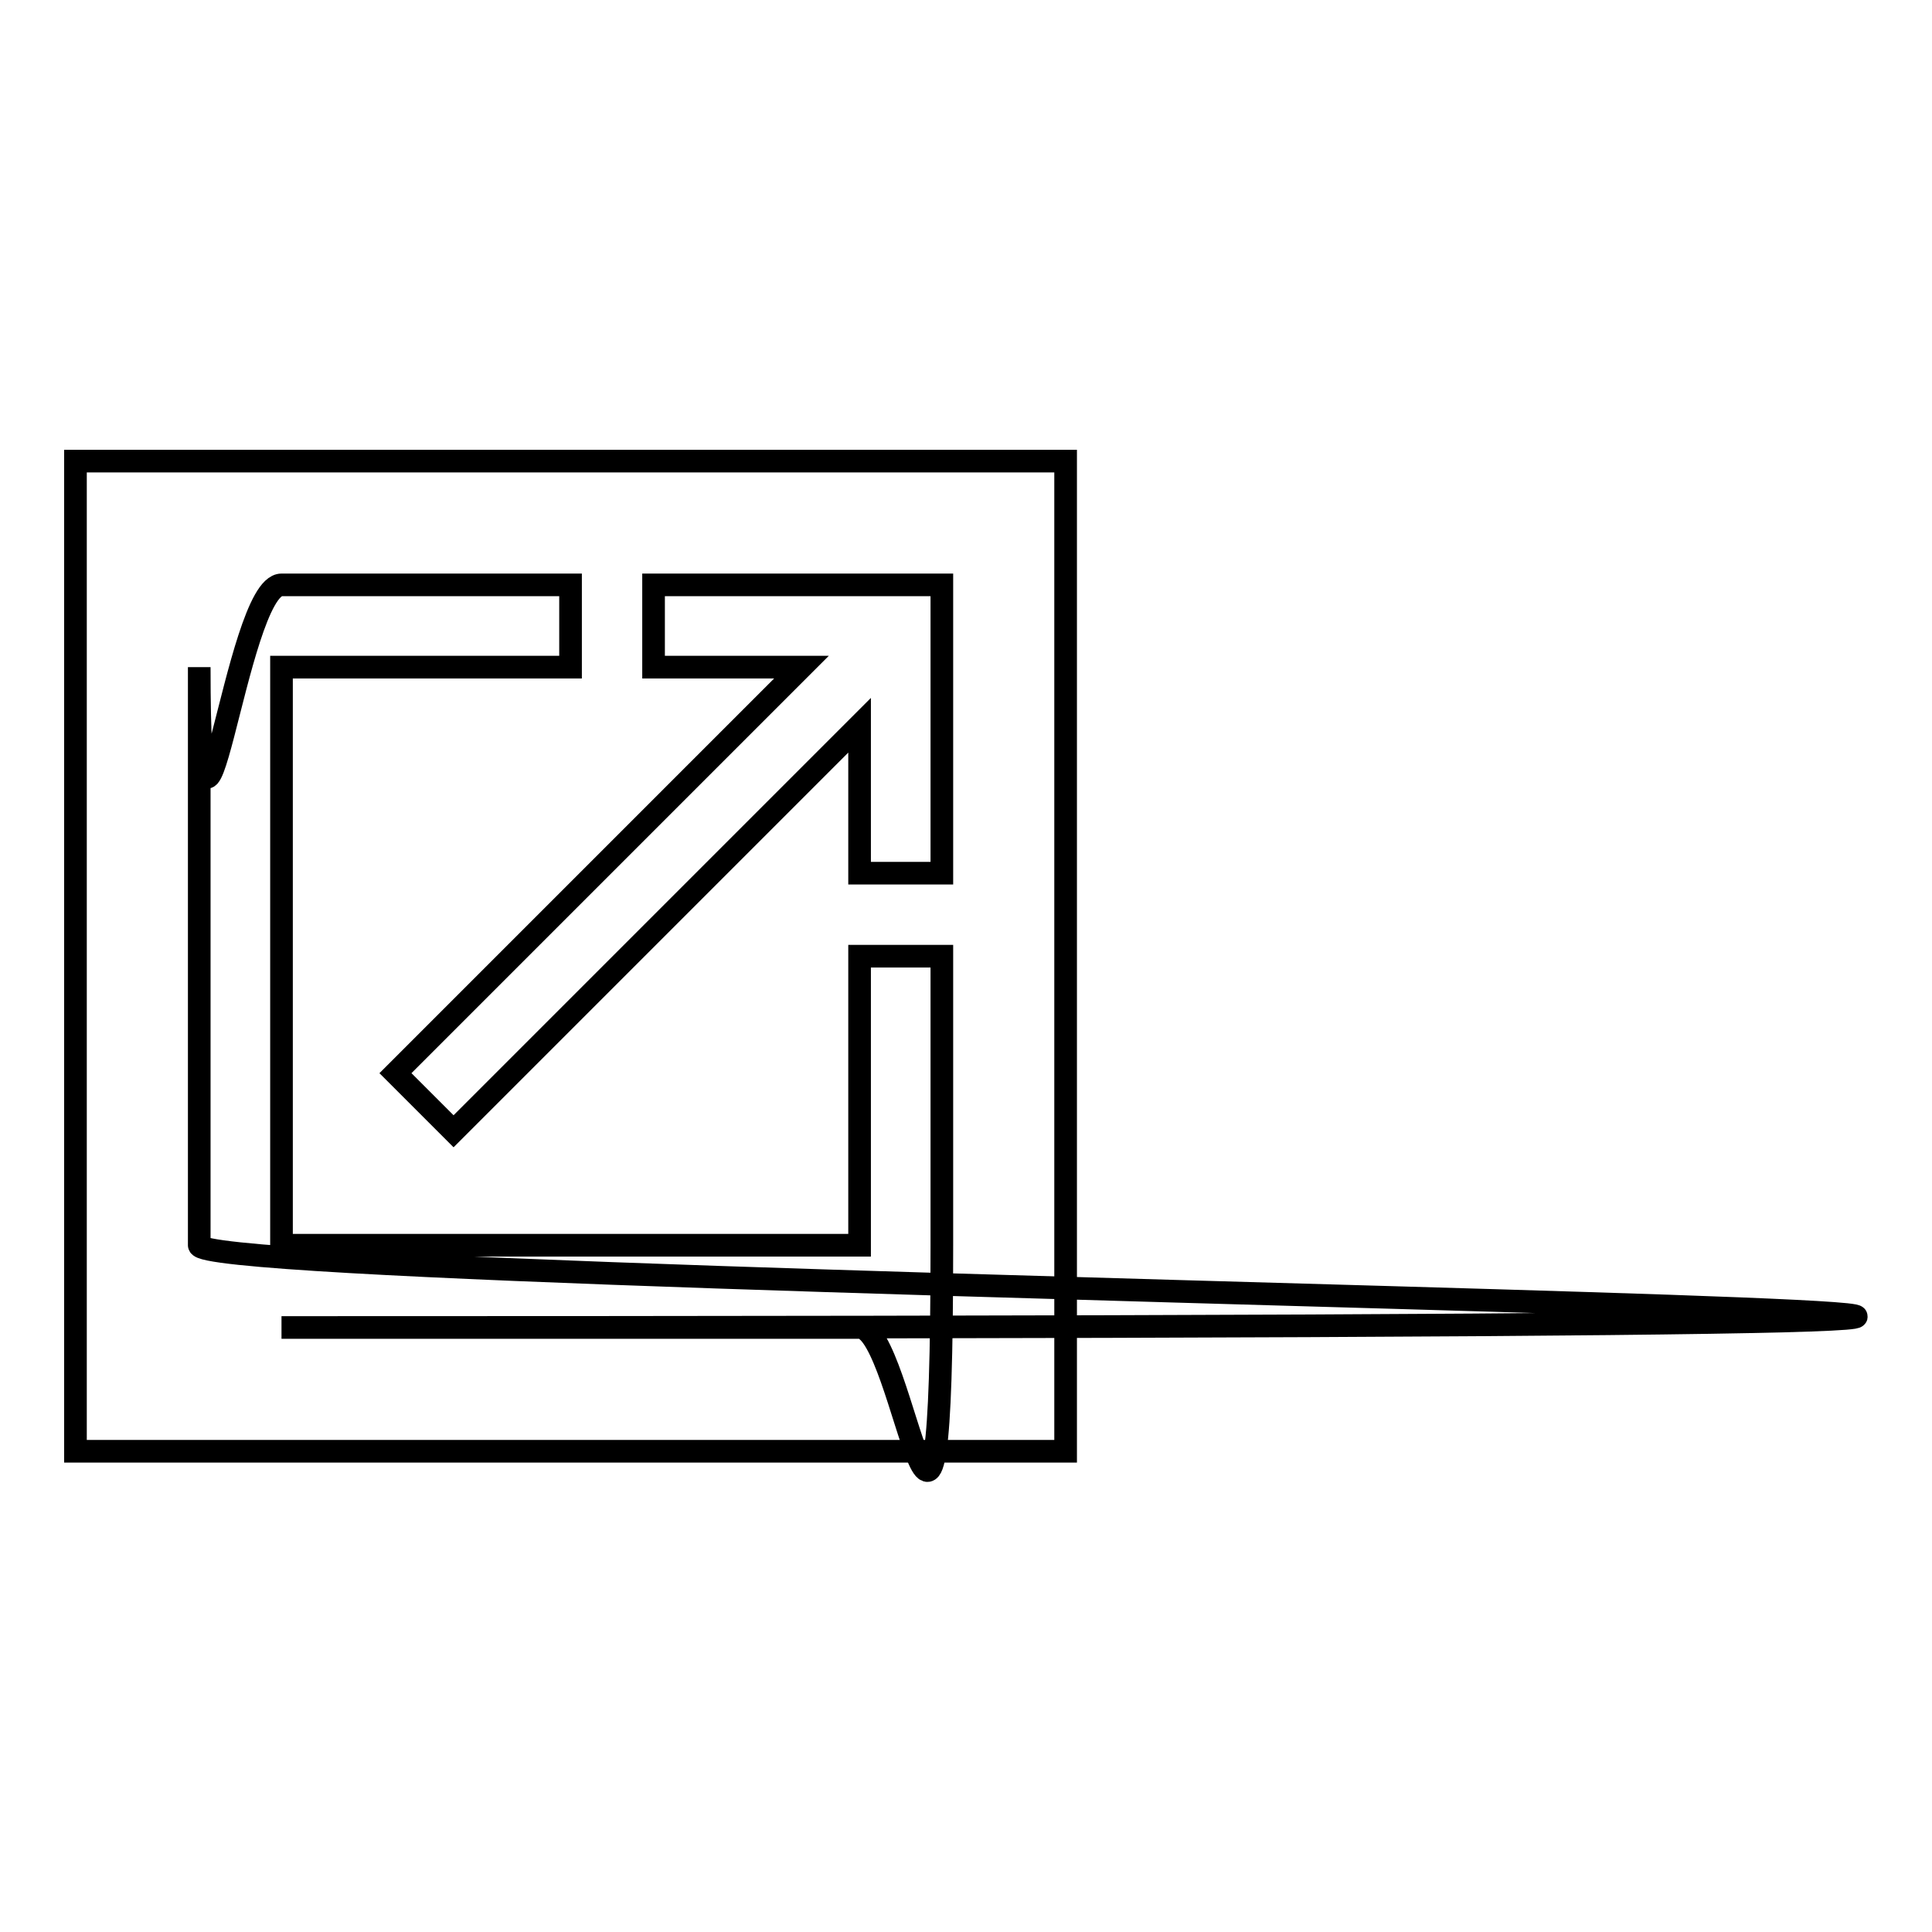
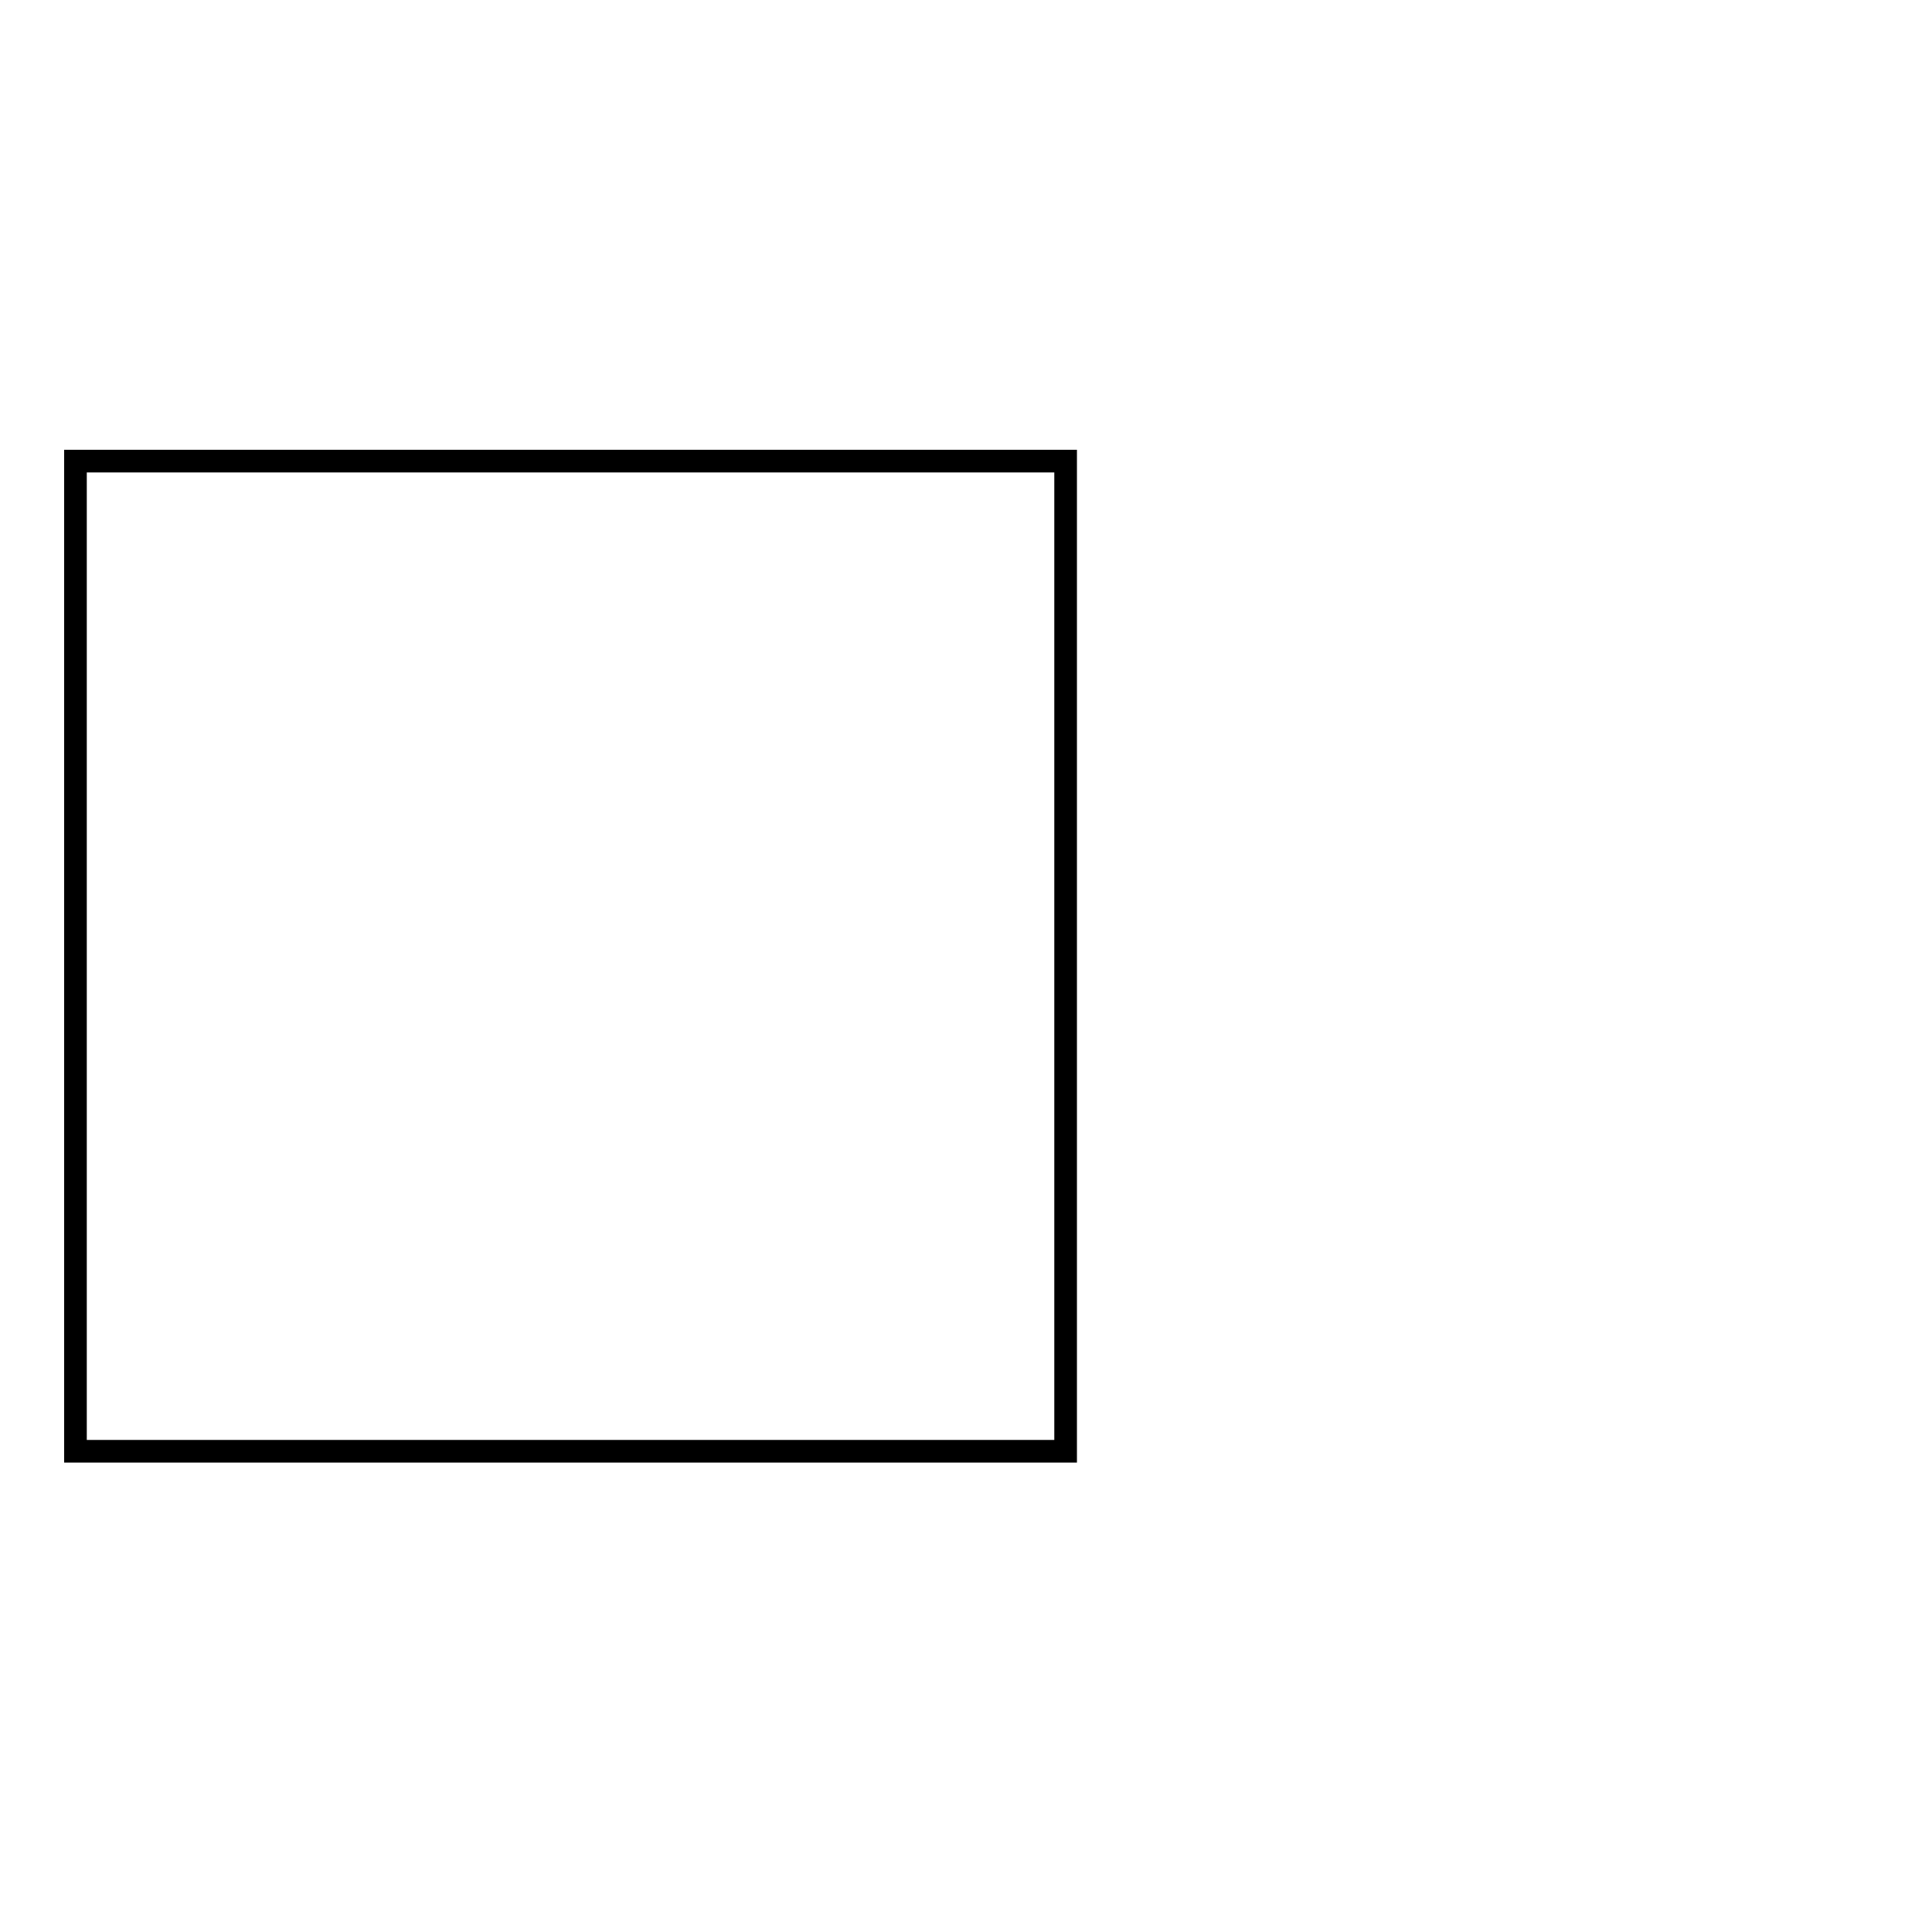
<svg xmlns="http://www.w3.org/2000/svg" version="1.1" x="0px" y="0px" viewBox="0 0 256 256" enable-background="new 0 0 256 256" xml:space="preserve">
  <g>
    <g>
      <path stroke-width="3" fill-opacity="0" stroke="#000000" d="M10,61.1h131.2v131.2H10V61.1z" />
-       <path stroke-width="3" fill-opacity="0" stroke="#000000" d="M113.9,165H37.3V88.4h38.3V77.5H37.3c-6.1,0-10.9,49.2-10.9,10.9V165c0,6,486.7,10.9,10.9,10.9h76.6c6,0,10.9,49.2,10.9-10.9v-38.3h-10.9L113.9,165L113.9,165z M86.6,77.5v10.9h19.6l-53.8,53.8l7.7,7.7l53.8-53.8v19.6h10.9V77.5H86.6z" />
    </g>
  </g>
</svg>